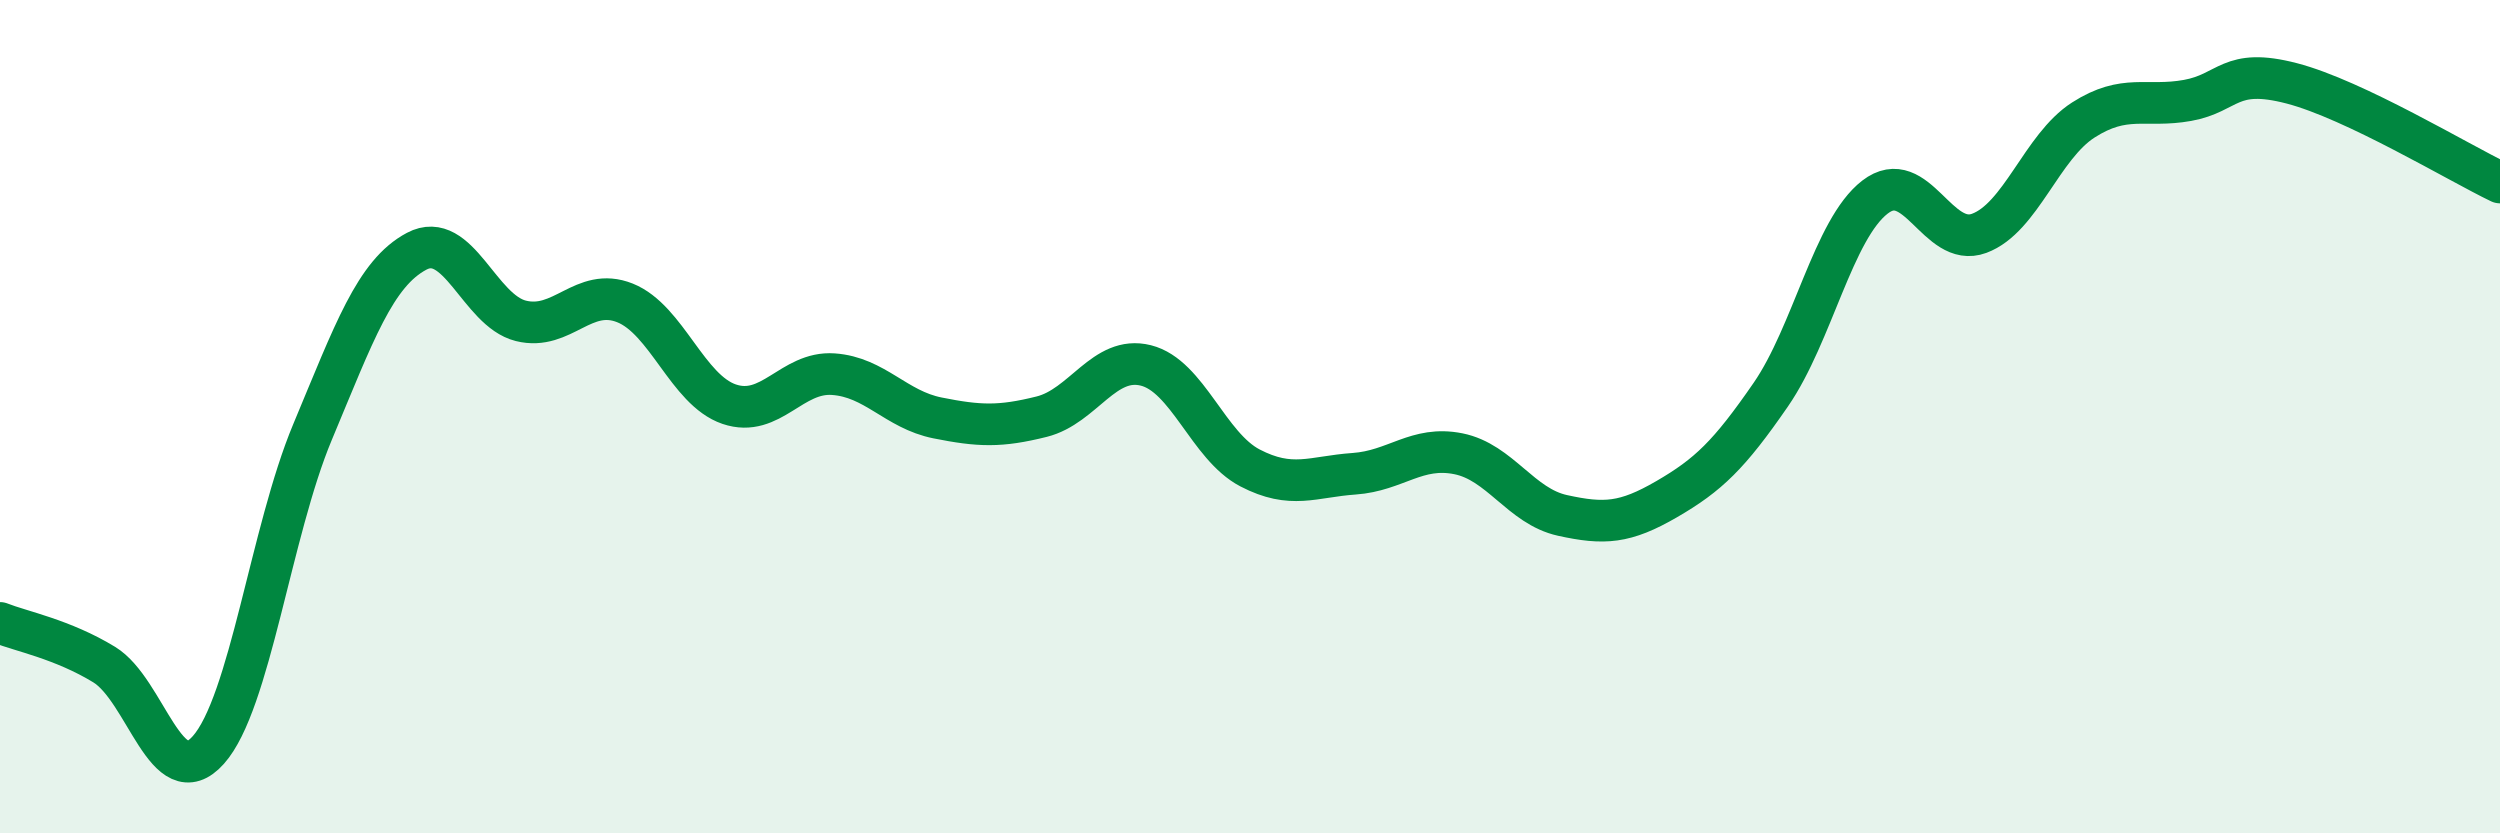
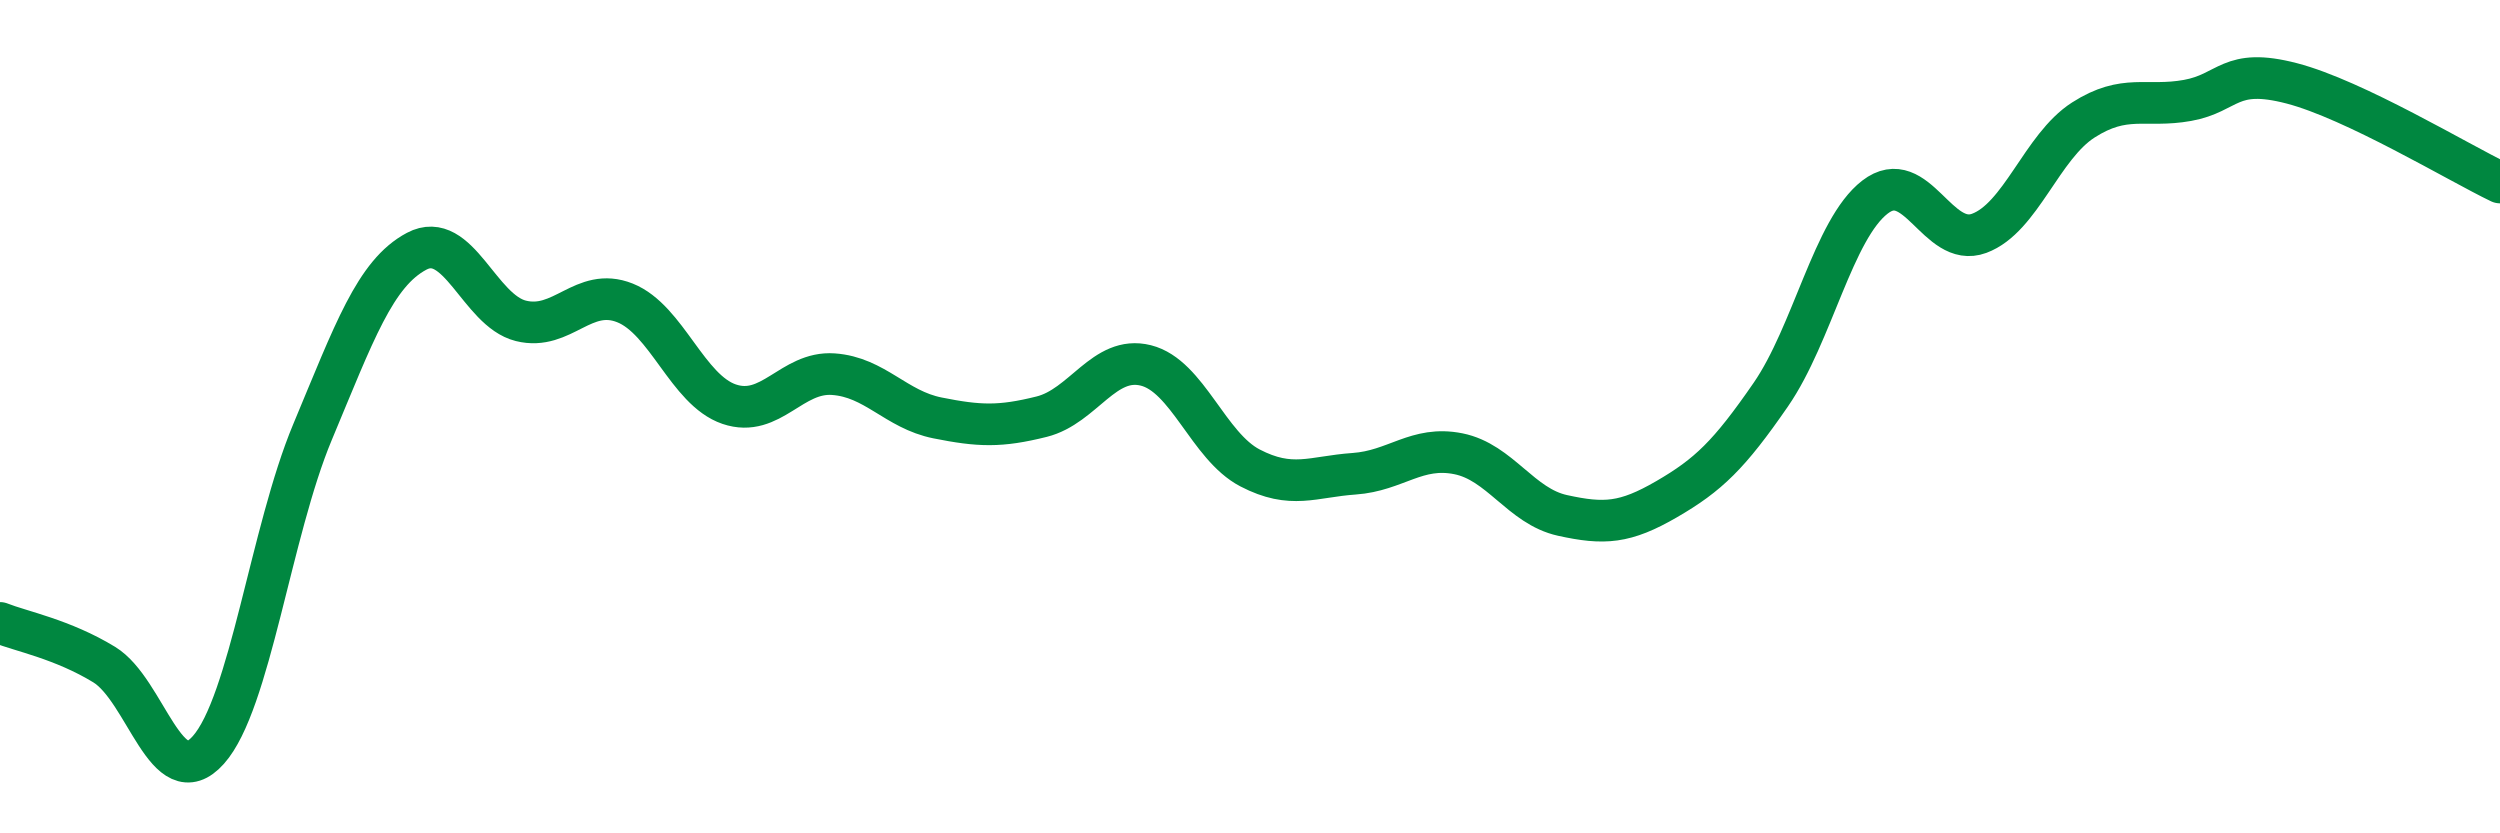
<svg xmlns="http://www.w3.org/2000/svg" width="60" height="20" viewBox="0 0 60 20">
-   <path d="M 0,14.95 C 0.5,15.15 1.5,15.34 2.5,15.95 C 3.5,16.56 4,19.12 5,18 C 6,16.88 6.5,12.76 7.5,10.37 C 8.5,7.98 9,6.56 10,6.03 C 11,5.5 11.5,7.45 12.5,7.7 C 13.5,7.95 14,6.87 15,7.27 C 16,7.67 16.5,9.36 17.5,9.7 C 18.5,10.04 19,8.91 20,8.98 C 21,9.05 21.5,9.83 22.5,10.03 C 23.5,10.23 24,10.25 25,10 C 26,9.75 26.5,8.52 27.5,8.77 C 28.5,9.02 29,10.71 30,11.23 C 31,11.75 31.5,11.44 32.5,11.37 C 33.5,11.3 34,10.69 35,10.89 C 36,11.09 36.5,12.15 37.5,12.37 C 38.5,12.59 39,12.56 40,11.98 C 41,11.4 41.5,10.92 42.5,9.47 C 43.5,8.02 44,5.5 45,4.73 C 46,3.96 46.5,5.97 47.5,5.6 C 48.5,5.23 49,3.52 50,2.88 C 51,2.24 51.5,2.59 52.5,2.41 C 53.5,2.23 53.5,1.61 55,2 C 56.5,2.39 59,3.9 60,4.38L60 20L0 20Z" fill="#008740" opacity="0.1" stroke-linecap="round" stroke-linejoin="round" />
  <path d="M 0,14.95 C 0.5,15.15 1.5,15.34 2.5,15.95 C 3.5,16.56 4,19.12 5,18 C 6,16.88 6.5,12.76 7.5,10.37 C 8.5,7.98 9,6.56 10,6.03 C 11,5.5 11.5,7.45 12.5,7.7 C 13.5,7.95 14,6.87 15,7.27 C 16,7.67 16.5,9.36 17.5,9.7 C 18.5,10.04 19,8.91 20,8.98 C 21,9.05 21.5,9.83 22.5,10.03 C 23.5,10.23 24,10.25 25,10 C 26,9.75 26.5,8.52 27.5,8.77 C 28.5,9.02 29,10.71 30,11.23 C 31,11.75 31.5,11.44 32.5,11.37 C 33.5,11.3 34,10.69 35,10.89 C 36,11.09 36.5,12.15 37.5,12.37 C 38.5,12.59 39,12.56 40,11.98 C 41,11.4 41.5,10.92 42.5,9.47 C 43.5,8.02 44,5.5 45,4.73 C 46,3.96 46.5,5.97 47.5,5.6 C 48.5,5.23 49,3.52 50,2.88 C 51,2.24 51.5,2.59 52.5,2.41 C 53.5,2.23 53.5,1.61 55,2 C 56.5,2.39 59,3.9 60,4.38" stroke="#008740" stroke-width="1" fill="none" stroke-linecap="round" stroke-linejoin="round" />
</svg>